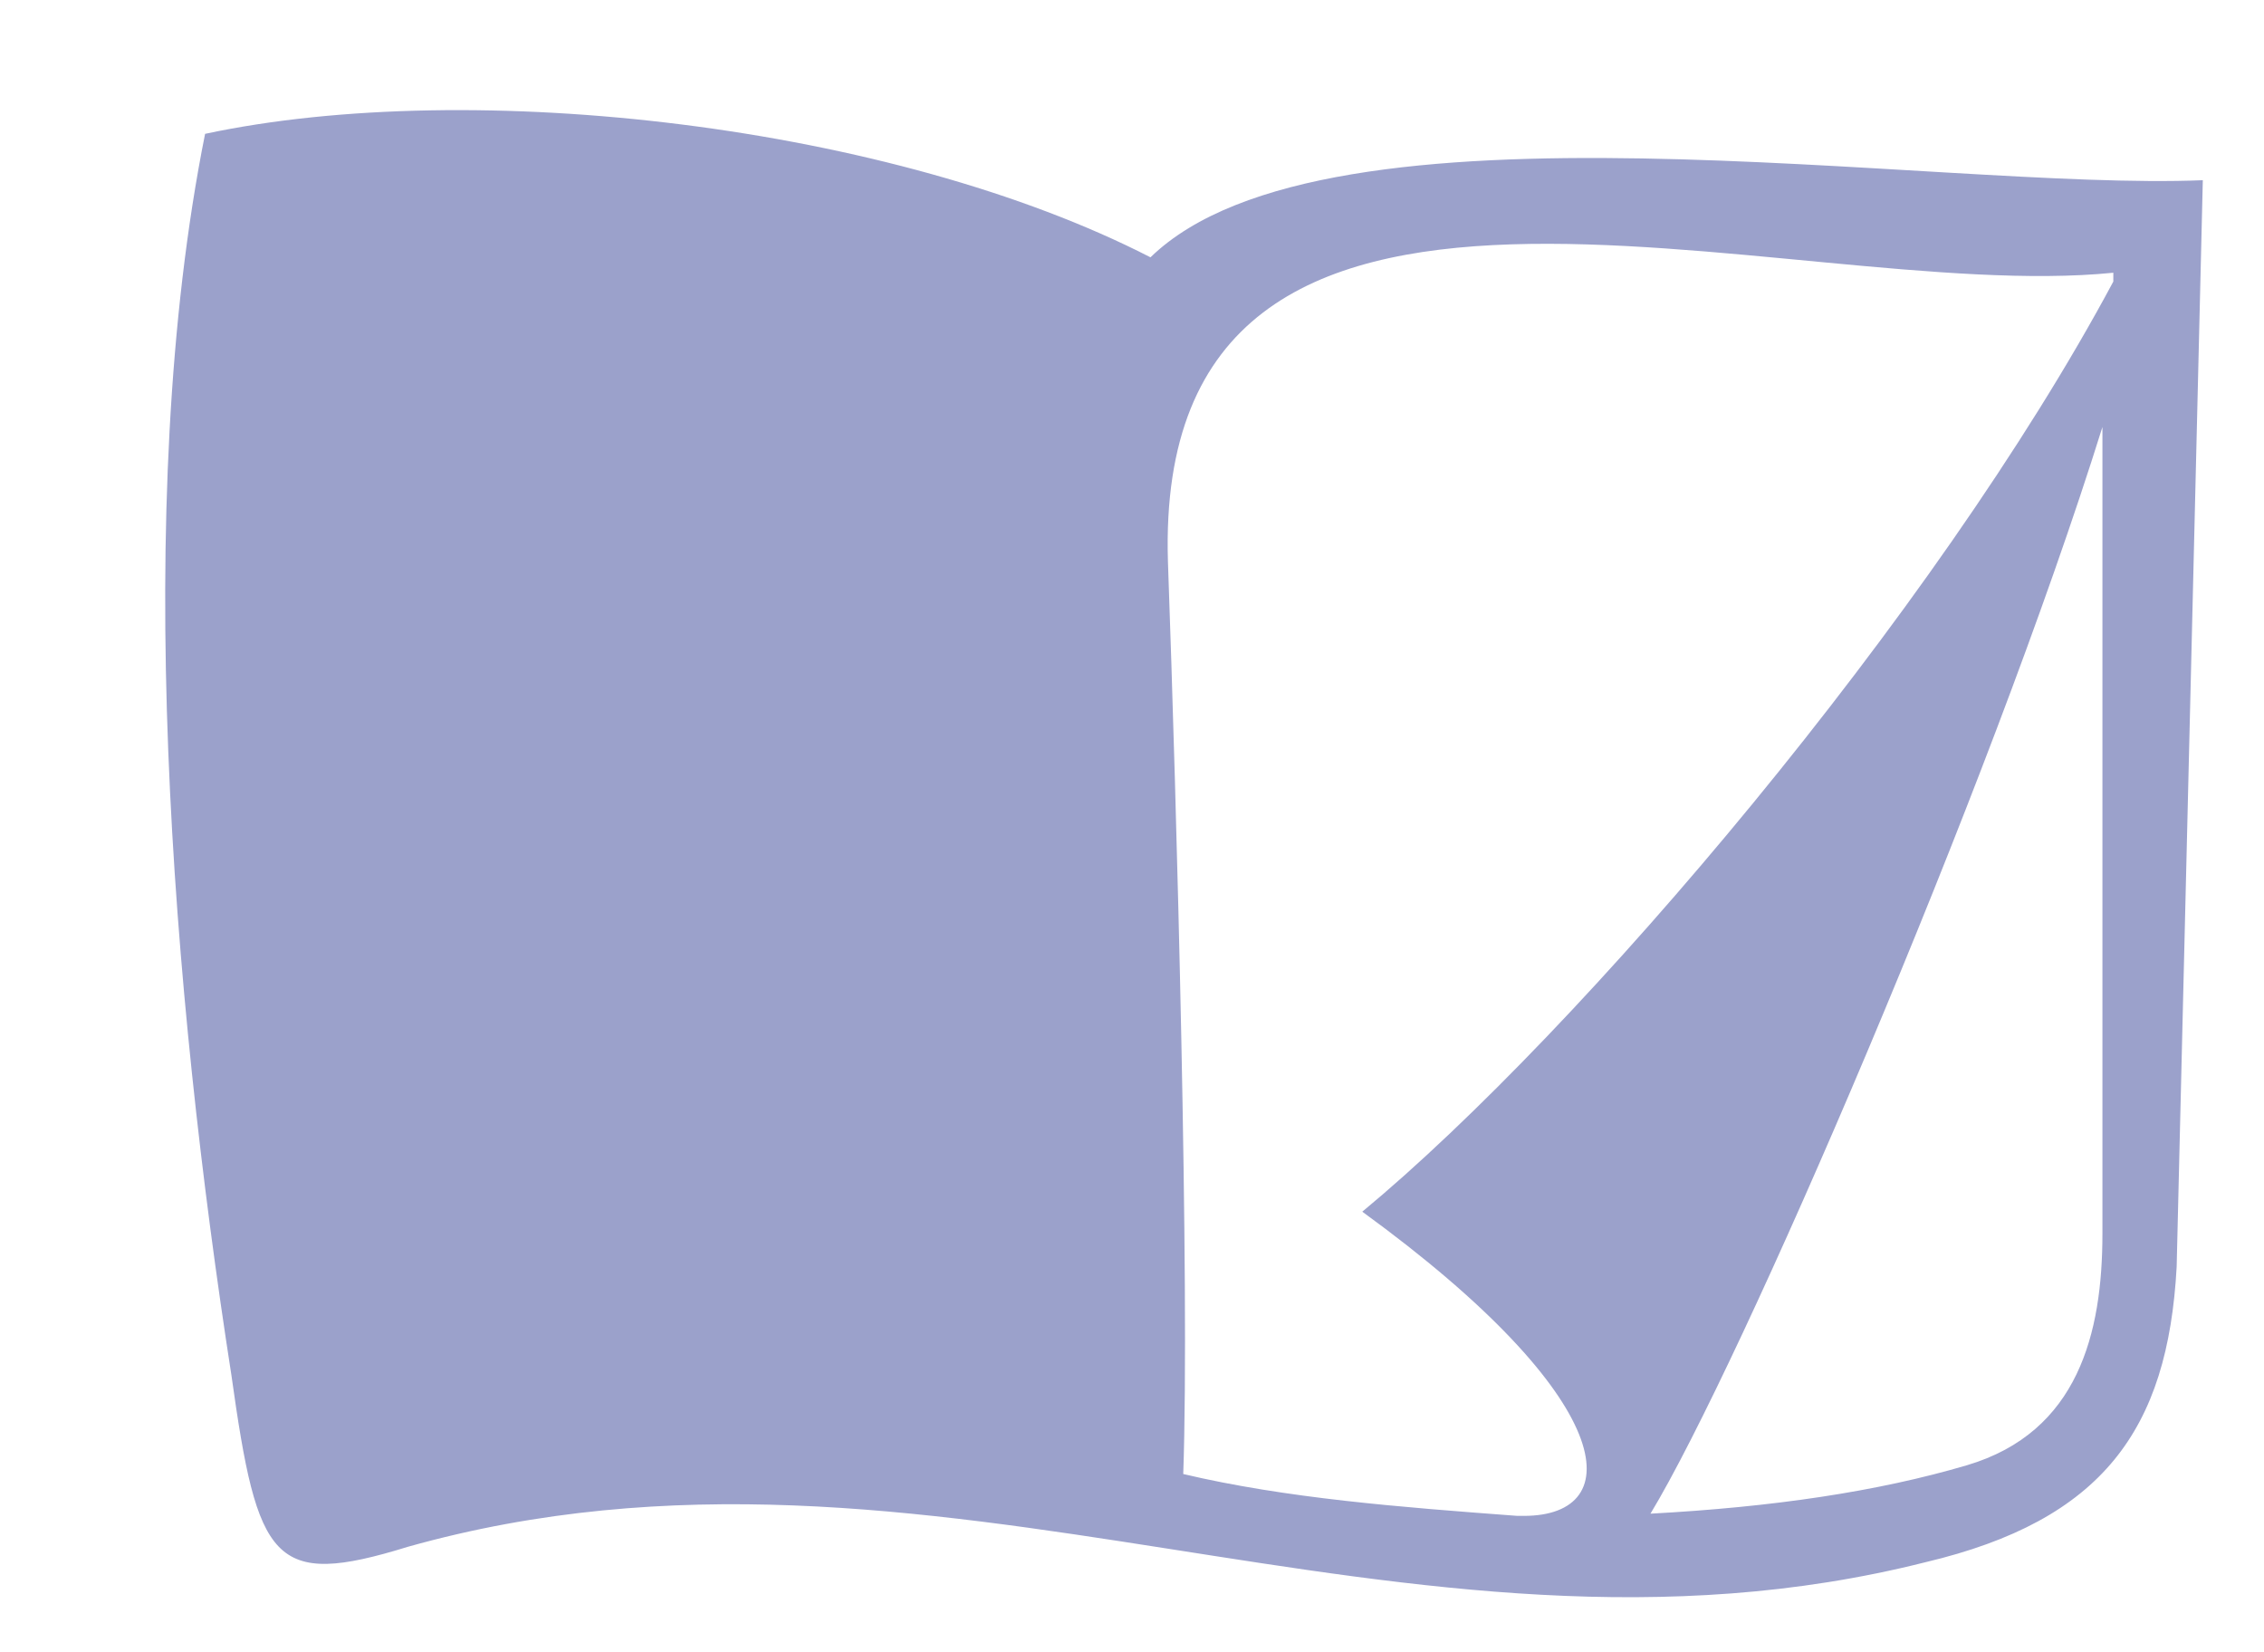
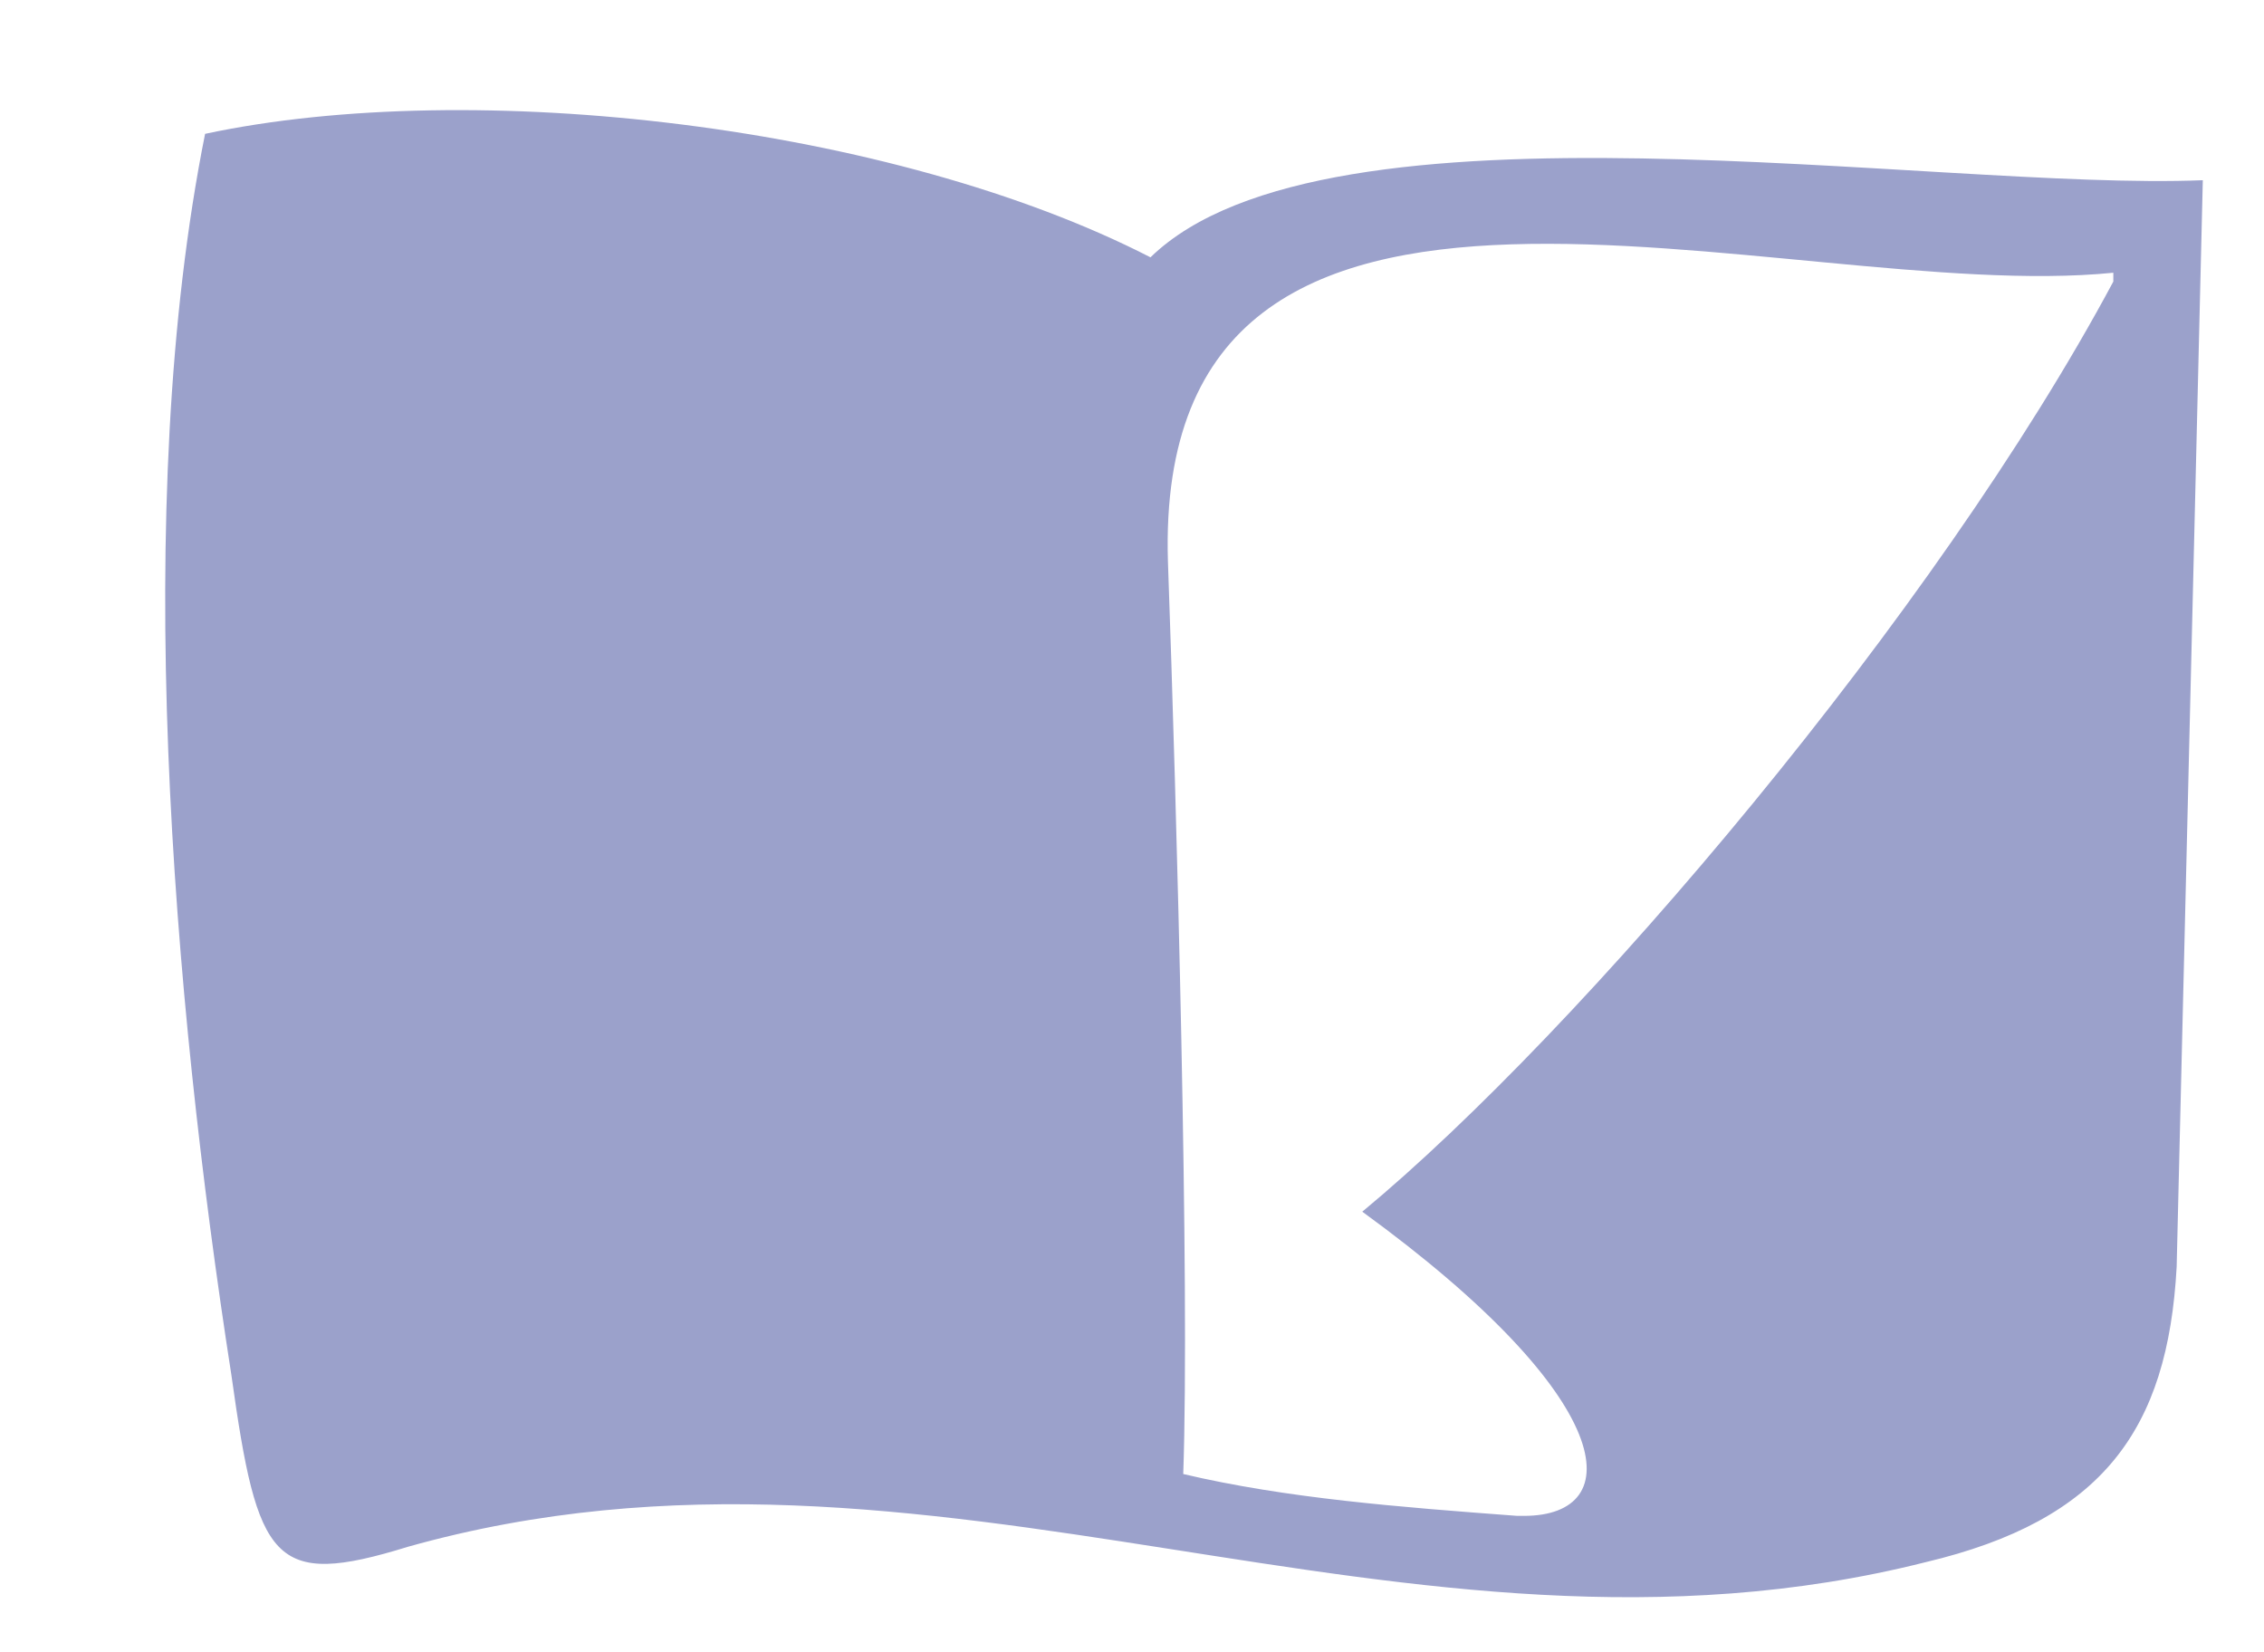
<svg xmlns="http://www.w3.org/2000/svg" width="41.111" height="30" viewBox="0 0 41.111 30">
-   <path d="M3.724 2.43c4.877-1.04 12.489-.159 17.167 2.242 3.211-3.121 14.232-1.2 19.109-1.4l-.475 19.73c-.16 2.96-1.349 4.601-4.56 5.362-9.514 2.4-17.999-2.962-27.554-.281-2.458.76-2.735.28-3.21-3.122-1.071-6.883-1.825-15.807-.477-22.53zm34.65 2.522c-5.986.6-17.443-3.722-17.166 5.242.159 4.442.397 13.167.278 16.569 1.863.44 3.925.6 6.066.76h.119c1.902 0 1.744-2.121-2.934-5.523C28.7 18.72 35.163 11.115 38.375 5.112v-.16zm-.197 2.801c-2.062 6.603-6.582 17.048-8.207 19.73 2.22-.12 4.123-.4 5.749-.88 2.022-.601 2.458-2.402 2.458-4.203V7.753z" fill="#9BA1CB" fill-rule="nonzero" />
+   <path d="M3.724 2.43c4.877-1.04 12.489-.159 17.167 2.242 3.211-3.121 14.232-1.2 19.109-1.4l-.475 19.73c-.16 2.96-1.349 4.601-4.56 5.362-9.514 2.4-17.999-2.962-27.554-.281-2.458.76-2.735.28-3.21-3.122-1.071-6.883-1.825-15.807-.477-22.53zm34.65 2.522c-5.986.6-17.443-3.722-17.166 5.242.159 4.442.397 13.167.278 16.569 1.863.44 3.925.6 6.066.76h.119c1.902 0 1.744-2.121-2.934-5.523C28.7 18.72 35.163 11.115 38.375 5.112v-.16zm-.197 2.801V7.753z" fill="#9BA1CB" fill-rule="nonzero" />
</svg>